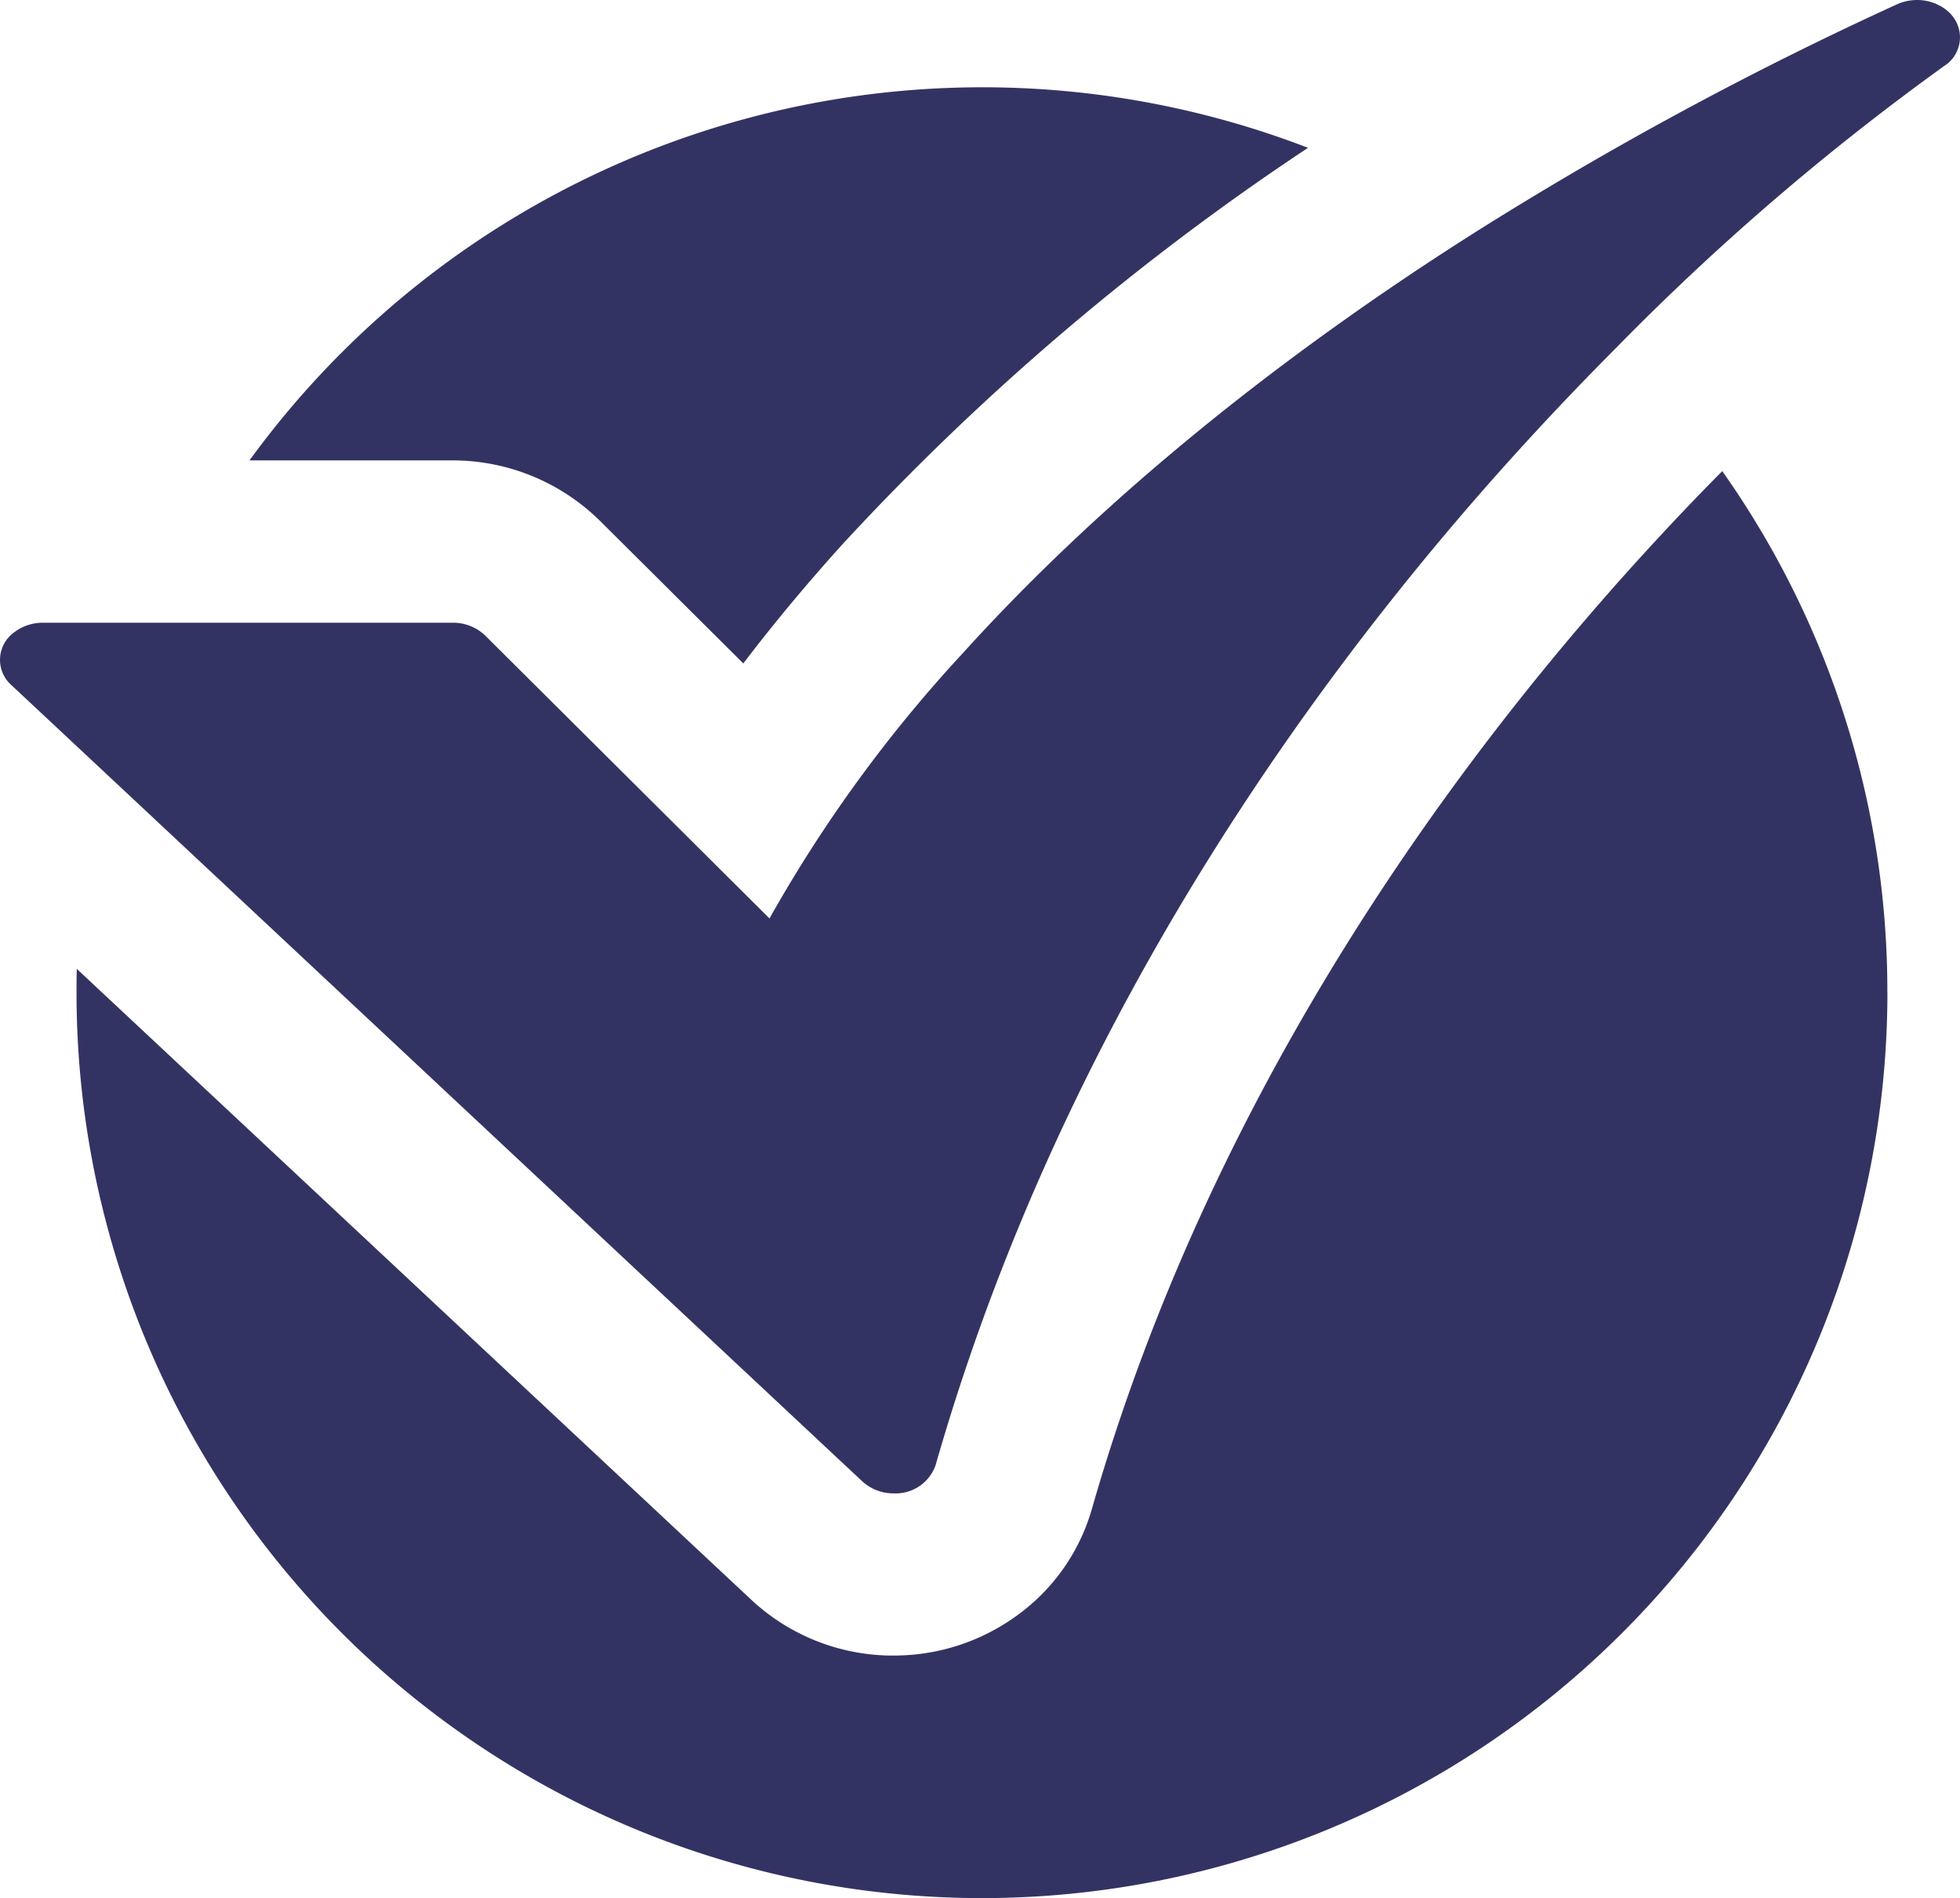
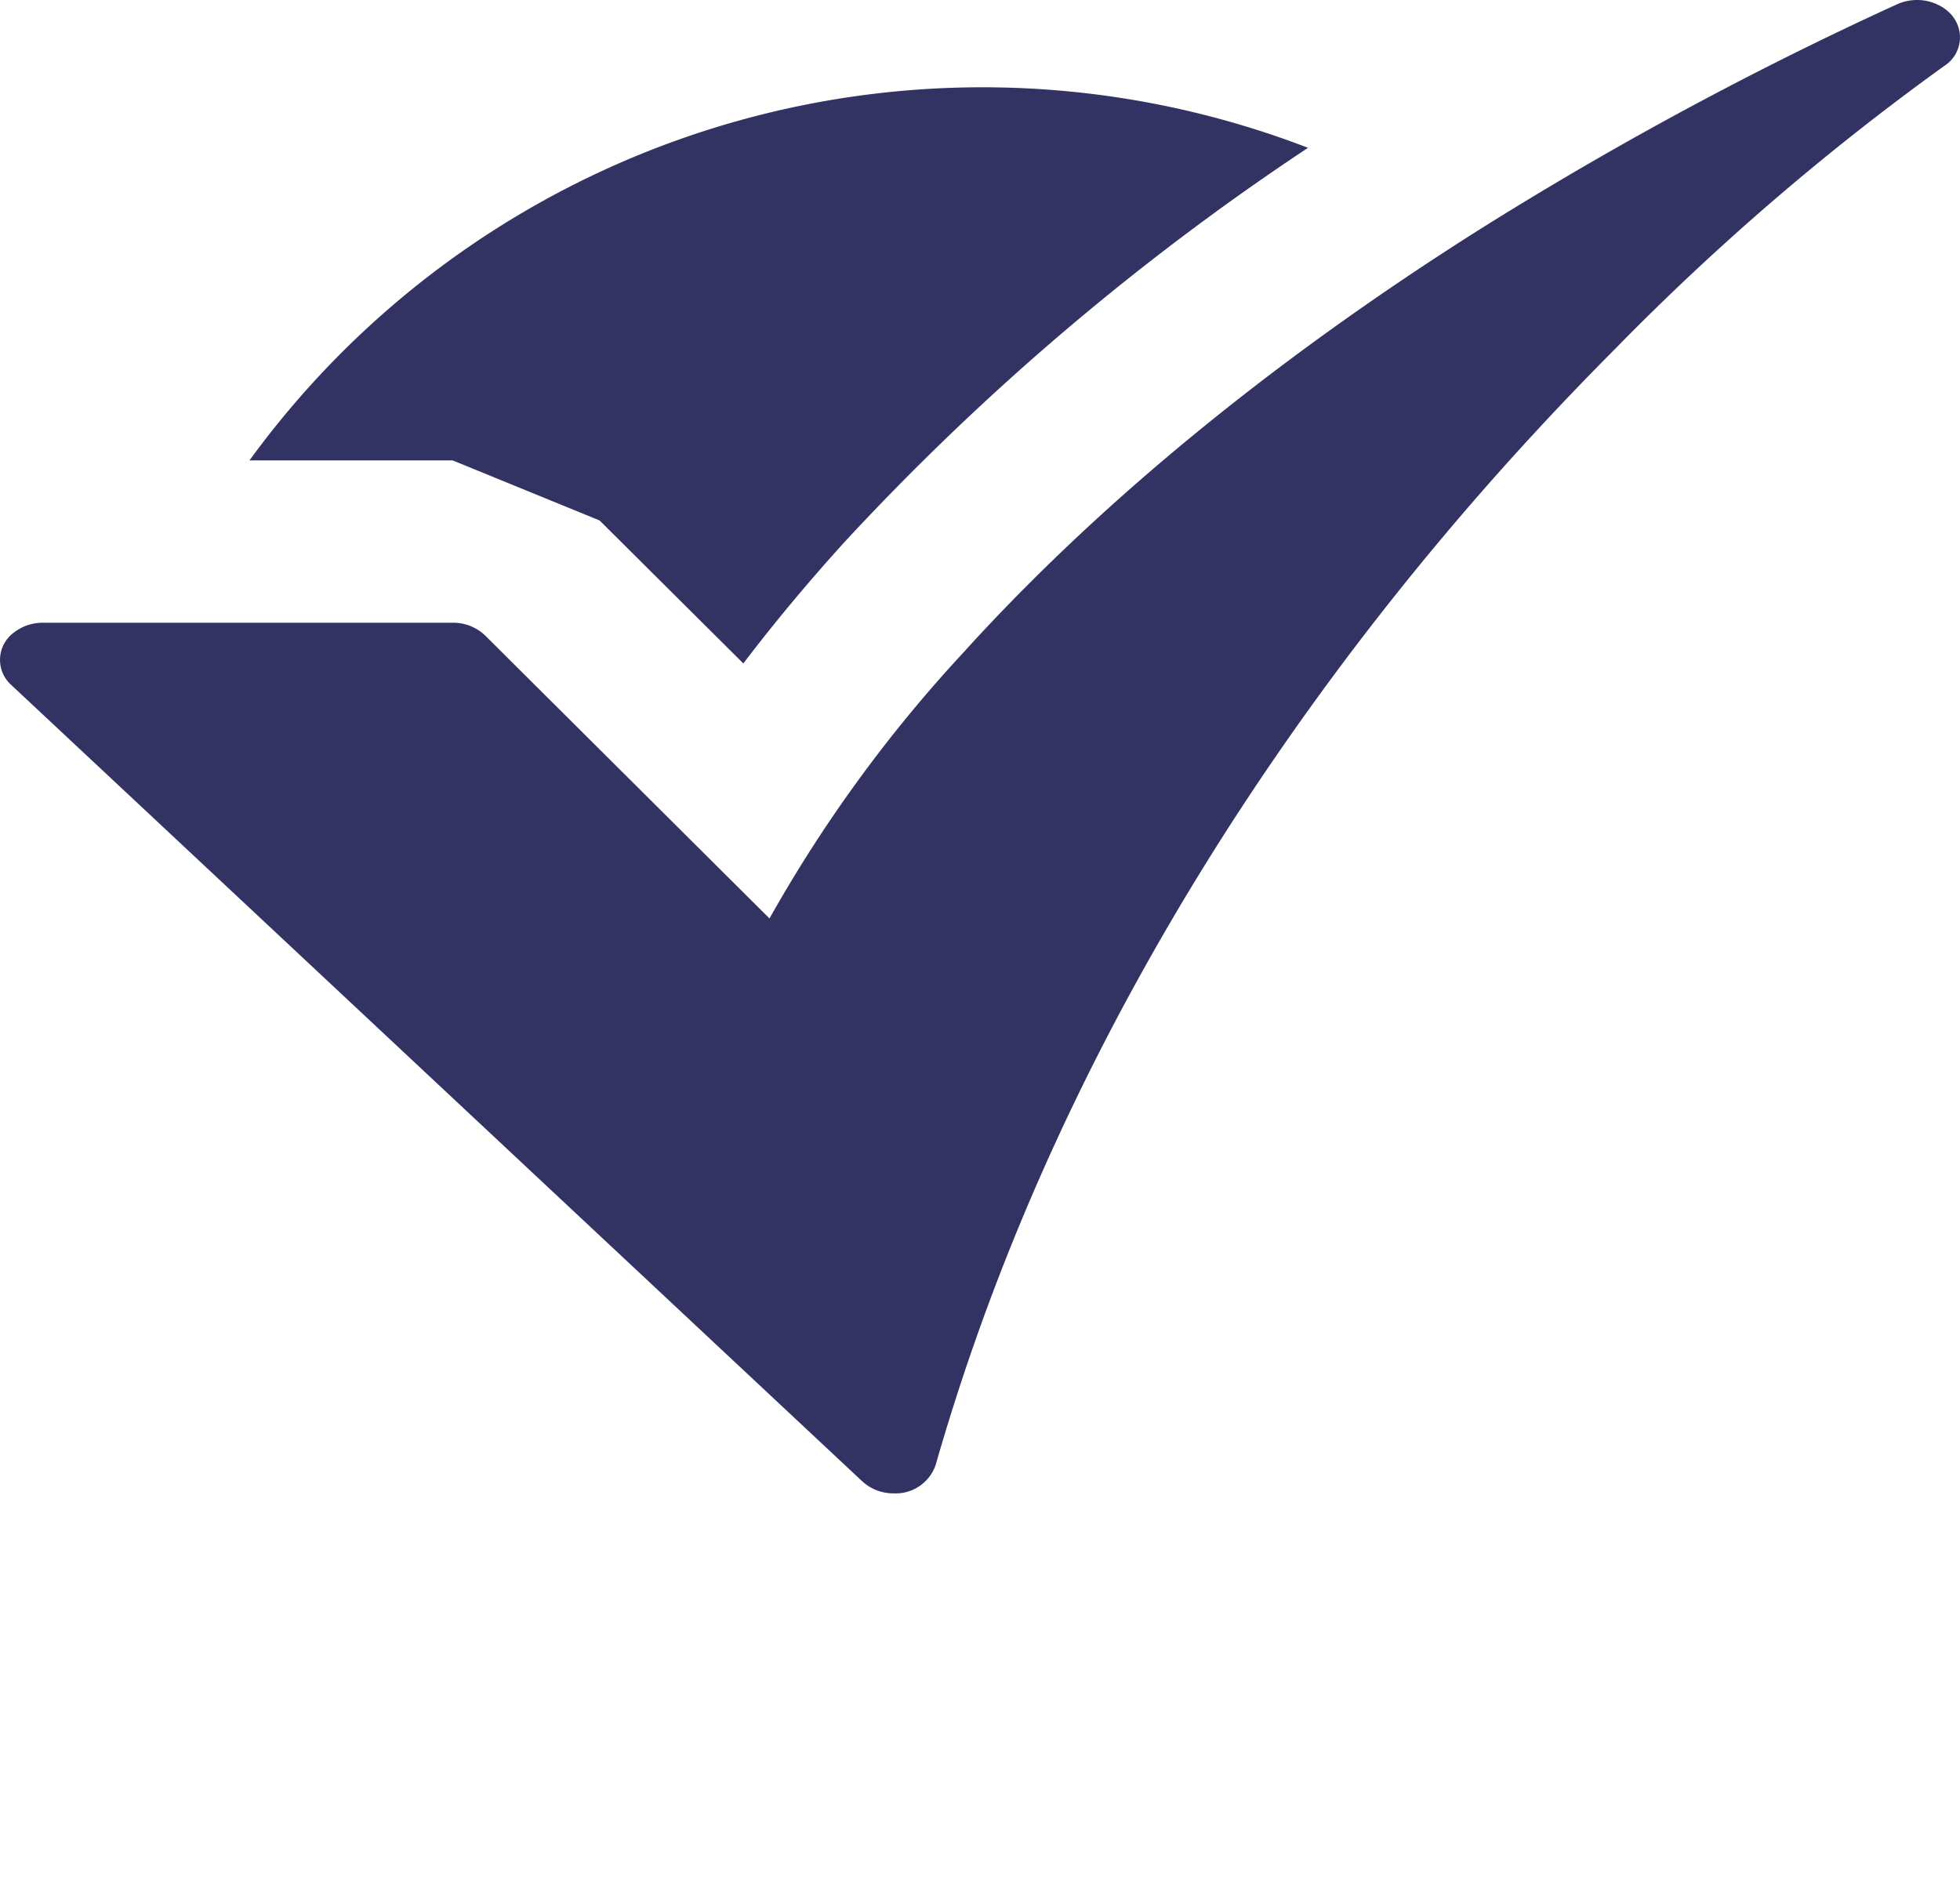
<svg xmlns="http://www.w3.org/2000/svg" width="108.375" height="104.951" viewBox="0 0 108.375 104.951">
  <g transform="translate(0 0)">
-     <path d="M37.532,29.832H26.3A50.111,50.111,0,0,1,84.829,12.547,141.239,141.239,0,0,0,59.161,34.391c-2.14,2.361-3.982,4.6-5.555,6.668l-7.948-7.906a11.6,11.6,0,0,0-8.126-3.321Z" transform="translate(-12.505 -4.374)" fill="#333363" />
-     <path d="M108.2,78.5a50.065,50.065,0,0,1-100.13,0c0-.441,0-.876.016-1.317l37.3,34.891a11.479,11.479,0,0,0,7.628,3.079h.247a11.555,11.555,0,0,0,6.867-2.256,11,11,0,0,0,4.076-5.818C70.98,83.4,84.834,64.947,95.269,53.636q1.928-2.093,3.8-3.976a49.827,49.827,0,0,1,9.128,28.827Z" transform="translate(-3.839 -23.609)" fill="#333363" />
+     <path d="M37.532,29.832H26.3A50.111,50.111,0,0,1,84.829,12.547,141.239,141.239,0,0,0,59.161,34.391c-2.14,2.361-3.982,4.6-5.555,6.668l-7.948-7.906Z" transform="translate(-12.505 -4.374)" fill="#333363" />
    <path d="M107.466,3.677A139.274,139.274,0,0,0,89.4,19.2c-1.479,1.485-3.006,3.069-4.564,4.758-11.1,12.019-25.842,31.68-33.1,57.06a2.337,2.337,0,0,1-2.308,1.558,2.545,2.545,0,0,1-1.742-.661L5.746,42.665.637,37.886A1.867,1.867,0,0,1,.768,34.98a2.6,2.6,0,0,1,1.611-.546H25.03a2.562,2.562,0,0,1,1.794.7L42.552,50.786A77.155,77.155,0,0,1,53.317,36.035c5.713-6.311,14.725-14.61,28.213-23.166A198.609,198.609,0,0,1,104.89.241,2.7,2.7,0,0,1,106.007,0a2.574,2.574,0,0,1,.7.094,1.619,1.619,0,0,1,.226.073.719.719,0,0,1,.184.079,1.894,1.894,0,0,1,.231.115,2.241,2.241,0,0,1,.477.372,1.616,1.616,0,0,1,.194.231,1.051,1.051,0,0,1,.084.126,1.871,1.871,0,0,1-.635,2.581Z" transform="translate(-0.004 0)" fill="#333363" />
  </g>
</svg>